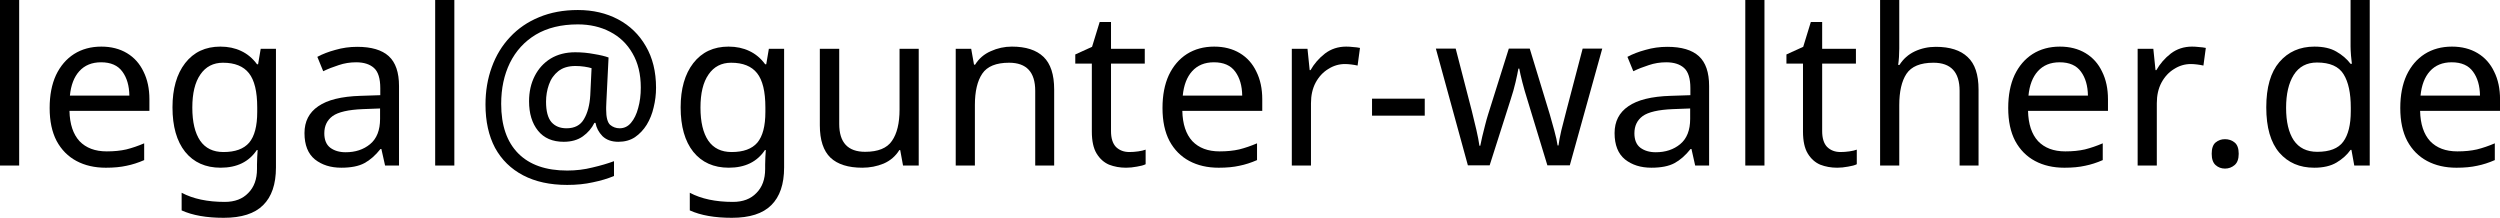
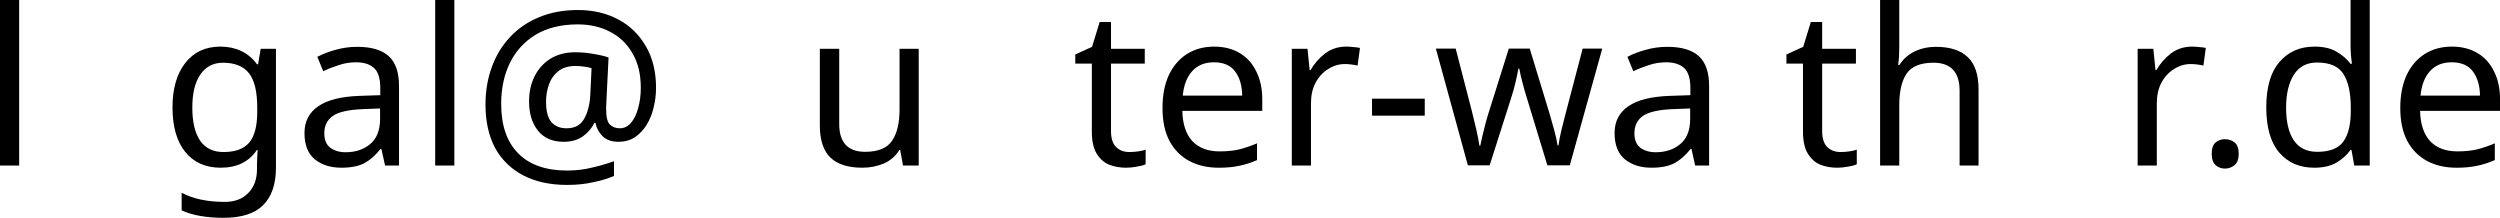
<svg xmlns="http://www.w3.org/2000/svg" version="1.1" viewBox="0 0 206.6 18">
  <g transform="translate(-20.025 -5.54)">
    <g stroke-width=".265" aria-label="none">
      <path d="m21.609 19.22h-1.584v-13.68h1.584z" />
-       <path d="m28.394 9.392q1.224 0 2.124 0.54t1.368 1.53q0.486 0.972 0.486 2.286v0.954h-6.606q0.036 1.638 0.828 2.502 0.81 0.846 2.25 0.846 0.918 0 1.62-0.162 0.72-0.18 1.476-0.504v1.386q-0.738 0.324-1.458 0.468-0.72 0.162-1.71 0.162-1.386 0-2.43-0.558t-1.638-1.656q-0.576-1.098-0.576-2.718 0-1.584 0.522-2.718 0.54-1.134 1.494-1.746 0.972-0.612 2.25-0.612zm-0.018 1.296q-1.134 0-1.8 0.738-0.648 0.72-0.774 2.016h4.914q-0.018-1.224-0.576-1.98-0.558-0.774-1.764-0.774z" />
      <path d="m38.24 9.392q0.954 0 1.71 0.36 0.774 0.36 1.314 1.098h0.09l0.216-1.278h1.26v9.81q0 2.07-1.062 3.114-1.044 1.044-3.258 1.044-2.124 0-3.474-0.612v-1.458q1.422 0.756 3.564 0.756 1.242 0 1.944-0.738 0.72-0.72 0.72-1.98v-0.378q0-0.216 0.018-0.612 0.018-0.414 0.036-0.576h-0.072q-0.972 1.458-2.988 1.458-1.872 0-2.934-1.314-1.044-1.314-1.044-3.672 0-2.304 1.044-3.654 1.062-1.368 2.916-1.368zm0.216 1.332q-1.206 0-1.872 0.972-0.666 0.954-0.666 2.736t0.648 2.736q0.648 0.936 1.926 0.936 1.458 0 2.124-0.774 0.666-0.792 0.666-2.538v-0.378q0-1.962-0.684-2.826t-2.142-0.864z" />
      <path d="m49.544 9.41q1.764 0 2.61 0.774t0.846 2.466v6.57h-1.152l-0.306-1.368h-0.072q-0.63 0.792-1.332 1.17t-1.908 0.378q-1.314 0-2.178-0.684-0.864-0.702-0.864-2.178 0-1.44 1.134-2.214 1.134-0.792 3.492-0.864l1.638-0.054v-0.576q0-1.206-0.522-1.674t-1.476-0.468q-0.756 0-1.44 0.234-0.684 0.216-1.278 0.504l-0.486-1.188q0.63-0.342 1.494-0.576 0.864-0.252 1.8-0.252zm1.89 5.094-1.422 0.054q-1.8 0.072-2.502 0.576-0.684 0.504-0.684 1.422 0 0.81 0.486 1.188 0.504 0.378 1.278 0.378 1.206 0 2.016-0.666 0.828-0.684 0.828-2.088z" />
      <path d="m57.572 19.22h-1.584v-13.68h1.584z" />
      <path d="m74.24 12.794q0 0.828-0.198 1.62-0.18 0.792-0.576 1.44-0.396 0.63-0.972 1.026-0.576 0.378-1.368 0.378-0.828 0-1.314-0.468-0.468-0.486-0.576-1.098h-0.09q-0.324 0.666-0.954 1.116t-1.584 0.45q-1.386 0-2.124-0.918t-0.738-2.43q0-1.17 0.468-2.088t1.314-1.44q0.864-0.522 2.034-0.522 0.792 0 1.548 0.144 0.774 0.126 1.206 0.288l-0.18 3.654q-0.018 0.324-0.018 0.468 0 0.126 0 0.18 0 0.954 0.324 1.26 0.342 0.288 0.792 0.288 0.558 0 0.936-0.45 0.396-0.468 0.594-1.224 0.216-0.756 0.216-1.692 0-1.656-0.684-2.826-0.666-1.17-1.854-1.782-1.17-0.612-2.664-0.612-2.052 0-3.474 0.846-1.404 0.846-2.142 2.34-0.72 1.476-0.72 3.384 0 2.664 1.404 4.086t4.05 1.422q1.098 0 2.088-0.252 1.008-0.234 1.782-0.522v1.224q-0.774 0.324-1.746 0.522-0.954 0.216-2.124 0.216-2.124 0-3.636-0.792t-2.322-2.268q-0.792-1.494-0.792-3.582 0-1.674 0.522-3.096 0.522-1.44 1.512-2.484 0.99-1.062 2.394-1.638 1.422-0.594 3.204-0.594 1.872 0 3.33 0.774t2.286 2.214q0.846 1.44 0.846 3.438zm-9.09 1.152q0 1.17 0.45 1.692 0.45 0.504 1.242 0.504 1.008 0 1.44-0.756 0.45-0.756 0.522-1.962l0.108-2.25q-0.234-0.072-0.594-0.126t-0.738-0.054q-0.882 0-1.422 0.432t-0.774 1.116q-0.234 0.666-0.234 1.404z" />
-       <path d="m80.234 9.392q0.954 0 1.71 0.36 0.774 0.36 1.314 1.098h0.09l0.216-1.278h1.26v9.81q0 2.07-1.062 3.114-1.044 1.044-3.258 1.044-2.124 0-3.474-0.612v-1.458q1.422 0.756 3.564 0.756 1.242 0 1.944-0.738 0.72-0.72 0.72-1.98v-0.378q0-0.216 0.018-0.612 0.018-0.414 0.036-0.576h-0.072q-0.972 1.458-2.988 1.458-1.872 0-2.934-1.314-1.044-1.314-1.044-3.672 0-2.304 1.044-3.654 1.062-1.368 2.916-1.368zm0.216 1.332q-1.206 0-1.872 0.972-0.666 0.954-0.666 2.736t0.648 2.736q0.648 0.936 1.926 0.936 1.458 0 2.124-0.774 0.666-0.792 0.666-2.538v-0.378q0-1.962-0.684-2.826t-2.142-0.864z" />
      <path d="m95.948 9.572v9.648h-1.296l-0.234-1.278h-0.072q-0.468 0.756-1.296 1.116-0.828 0.342-1.764 0.342-1.746 0-2.628-0.828-0.882-0.846-0.882-2.682v-6.318h1.602v6.21q0 2.304 2.142 2.304 1.602 0 2.214-0.9 0.63-0.9 0.63-2.592v-5.022z" />
-       <path d="m103.65 9.392q1.728 0 2.61 0.846t0.882 2.7v6.282h-1.566v-6.174q0-2.322-2.16-2.322-1.602 0-2.214 0.9t-0.612 2.592v5.004h-1.584v-9.648h1.278l0.234 1.314h0.09q0.468-0.756 1.296-1.116 0.828-0.378 1.746-0.378z" />
      <path d="m113.35 18.104q0.36 0 0.738-0.054t0.612-0.144v1.206q-0.252 0.126-0.72 0.198-0.468 0.09-0.9 0.09-0.756 0-1.404-0.252-0.63-0.27-1.026-0.918t-0.396-1.818v-5.616h-1.368v-0.756l1.386-0.63 0.63-2.052h0.936v2.214h2.79v1.224h-2.79v5.58q0 0.882 0.414 1.314 0.432 0.414 1.098 0.414z" />
      <path d="m120.36 9.392q1.224 0 2.124 0.54t1.368 1.53q0.486 0.972 0.486 2.286v0.954h-6.606q0.036 1.638 0.828 2.502 0.81 0.846 2.25 0.846 0.918 0 1.62-0.162 0.72-0.18 1.476-0.504v1.386q-0.738 0.324-1.458 0.468-0.72 0.162-1.71 0.162-1.386 0-2.43-0.558t-1.638-1.656q-0.576-1.098-0.576-2.718 0-1.584 0.522-2.718 0.54-1.134 1.494-1.746 0.972-0.612 2.25-0.612zm-0.018 1.296q-1.134 0-1.8 0.738-0.648 0.72-0.774 2.016h4.914q-0.018-1.224-0.576-1.98-0.558-0.774-1.764-0.774z" />
      <path d="m131.28 9.392q0.27 0 0.576 0.036 0.306 0.018 0.558 0.072l-0.198 1.458q-0.234-0.054-0.522-0.09t-0.522-0.036q-0.738 0-1.386 0.414-0.648 0.396-1.044 1.134-0.378 0.72-0.378 1.692v5.148h-1.584v-9.648h1.296l0.18 1.764h0.072q0.45-0.792 1.188-1.368 0.756-0.576 1.764-0.576z" />
      <path d="m133.41 15.098v-1.404h4.356v1.404z" />
      <path d="m147.9 19.202-1.656-5.436q-0.234-0.738-0.414-1.44t-0.252-1.116h-0.072q-0.072 0.414-0.234 1.116t-0.414 1.458l-1.728 5.418h-1.8l-2.646-9.648h1.638l1.332 5.148q0.198 0.774 0.378 1.566t0.252 1.314h0.072q0.054-0.306 0.162-0.756t0.234-0.936q0.126-0.504 0.252-0.9l1.71-5.436h1.728l1.656 5.436q0.18 0.63 0.378 1.35t0.27 1.224h0.072q0.054-0.45 0.234-1.242 0.198-0.792 0.414-1.62l1.35-5.148h1.62l-2.682 9.648z" />
      <path d="m157.81 9.41q1.764 0 2.61 0.774t0.846 2.466v6.57h-1.152l-0.306-1.368h-0.072q-0.63 0.792-1.332 1.17t-1.908 0.378q-1.314 0-2.178-0.684-0.864-0.702-0.864-2.178 0-1.44 1.134-2.214 1.134-0.792 3.492-0.864l1.638-0.054v-0.576q0-1.206-0.522-1.674t-1.476-0.468q-0.756 0-1.44 0.234-0.684 0.216-1.278 0.504l-0.486-1.188q0.63-0.342 1.494-0.576 0.864-0.252 1.8-0.252zm1.89 5.094-1.422 0.054q-1.8 0.072-2.502 0.576-0.684 0.504-0.684 1.422 0 0.81 0.486 1.188 0.504 0.378 1.278 0.378 1.206 0 2.016-0.666 0.828-0.684 0.828-2.088z" />
-       <path d="m165.84 19.22h-1.584v-13.68h1.584z" />
      <path d="m172.12 18.104q0.36 0 0.738-0.054t0.612-0.144v1.206q-0.252 0.126-0.72 0.198-0.468 0.09-0.9 0.09-0.756 0-1.404-0.252-0.63-0.27-1.026-0.918t-0.396-1.818v-5.616h-1.368v-0.756l1.386-0.63 0.63-2.052h0.936v2.214h2.79v1.224h-2.79v5.58q0 0.882 0.414 1.314 0.432 0.414 1.098 0.414z" />
      <path d="m176.98 5.54v4.014q0 0.72-0.09 1.35h0.108q0.468-0.738 1.26-1.116 0.81-0.378 1.746-0.378 1.746 0 2.628 0.846 0.9 0.828 0.9 2.682v6.282h-1.566v-6.174q0-2.322-2.16-2.322-1.62 0-2.232 0.918-0.594 0.9-0.594 2.592v4.986h-1.584v-13.68z" />
-       <path d="m190.25 9.392q1.224 0 2.124 0.54t1.368 1.53q0.486 0.972 0.486 2.286v0.954h-6.606q0.036 1.638 0.828 2.502 0.81 0.846 2.25 0.846 0.918 0 1.62-0.162 0.72-0.18 1.476-0.504v1.386q-0.738 0.324-1.458 0.468-0.72 0.162-1.71 0.162-1.386 0-2.43-0.558t-1.638-1.656q-0.576-1.098-0.576-2.718 0-1.584 0.522-2.718 0.54-1.134 1.494-1.746 0.972-0.612 2.25-0.612zm-0.018 1.296q-1.134 0-1.8 0.738-0.648 0.72-0.774 2.016h4.914q-0.018-1.224-0.576-1.98-0.558-0.774-1.764-0.774z" />
      <path d="m201.18 9.392q0.27 0 0.576 0.036 0.306 0.018 0.558 0.072l-0.198 1.458q-0.234-0.054-0.522-0.09t-0.522-0.036q-0.738 0-1.386 0.414-0.648 0.396-1.044 1.134-0.378 0.72-0.378 1.692v5.148h-1.584v-9.648h1.296l0.18 1.764h0.072q0.45-0.792 1.188-1.368 0.756-0.576 1.764-0.576z" />
      <path d="m202.8 18.248q0-0.666 0.324-0.936t0.774-0.27 0.792 0.27 0.342 0.936q0 0.648-0.342 0.936t-0.792 0.288-0.774-0.288-0.324-0.936z" />
      <path d="m211.27 19.4q-1.8 0-2.88-1.242-1.08-1.26-1.08-3.744t1.08-3.744q1.098-1.278 2.898-1.278 1.116 0 1.818 0.414 0.72 0.414 1.17 1.008h0.108q-0.036-0.234-0.072-0.684-0.036-0.468-0.036-0.738v-3.852h1.584v13.68h-1.278l-0.234-1.296h-0.072q-0.432 0.612-1.152 1.044t-1.854 0.432zm0.252-1.314q1.53 0 2.142-0.828 0.63-0.846 0.63-2.538v-0.288q0-1.8-0.594-2.754-0.594-0.972-2.196-0.972-1.278 0-1.926 1.026-0.63 1.008-0.63 2.718 0 1.728 0.63 2.682 0.648 0.954 1.944 0.954z" />
      <path d="m222.65 9.392q1.224 0 2.124 0.54t1.368 1.53q0.486 0.972 0.486 2.286v0.954h-6.606q0.036 1.638 0.828 2.502 0.81 0.846 2.25 0.846 0.918 0 1.62-0.162 0.72-0.18 1.476-0.504v1.386q-0.738 0.324-1.458 0.468-0.72 0.162-1.71 0.162-1.386 0-2.43-0.558t-1.638-1.656q-0.576-1.098-0.576-2.718 0-1.584 0.522-2.718 0.54-1.134 1.494-1.746 0.972-0.612 2.25-0.612zm-0.018 1.296q-1.134 0-1.8 0.738-0.648 0.72-0.774 2.016h4.914q-0.018-1.224-0.576-1.98-0.558-0.774-1.764-0.774z" />
    </g>
  </g>
</svg>